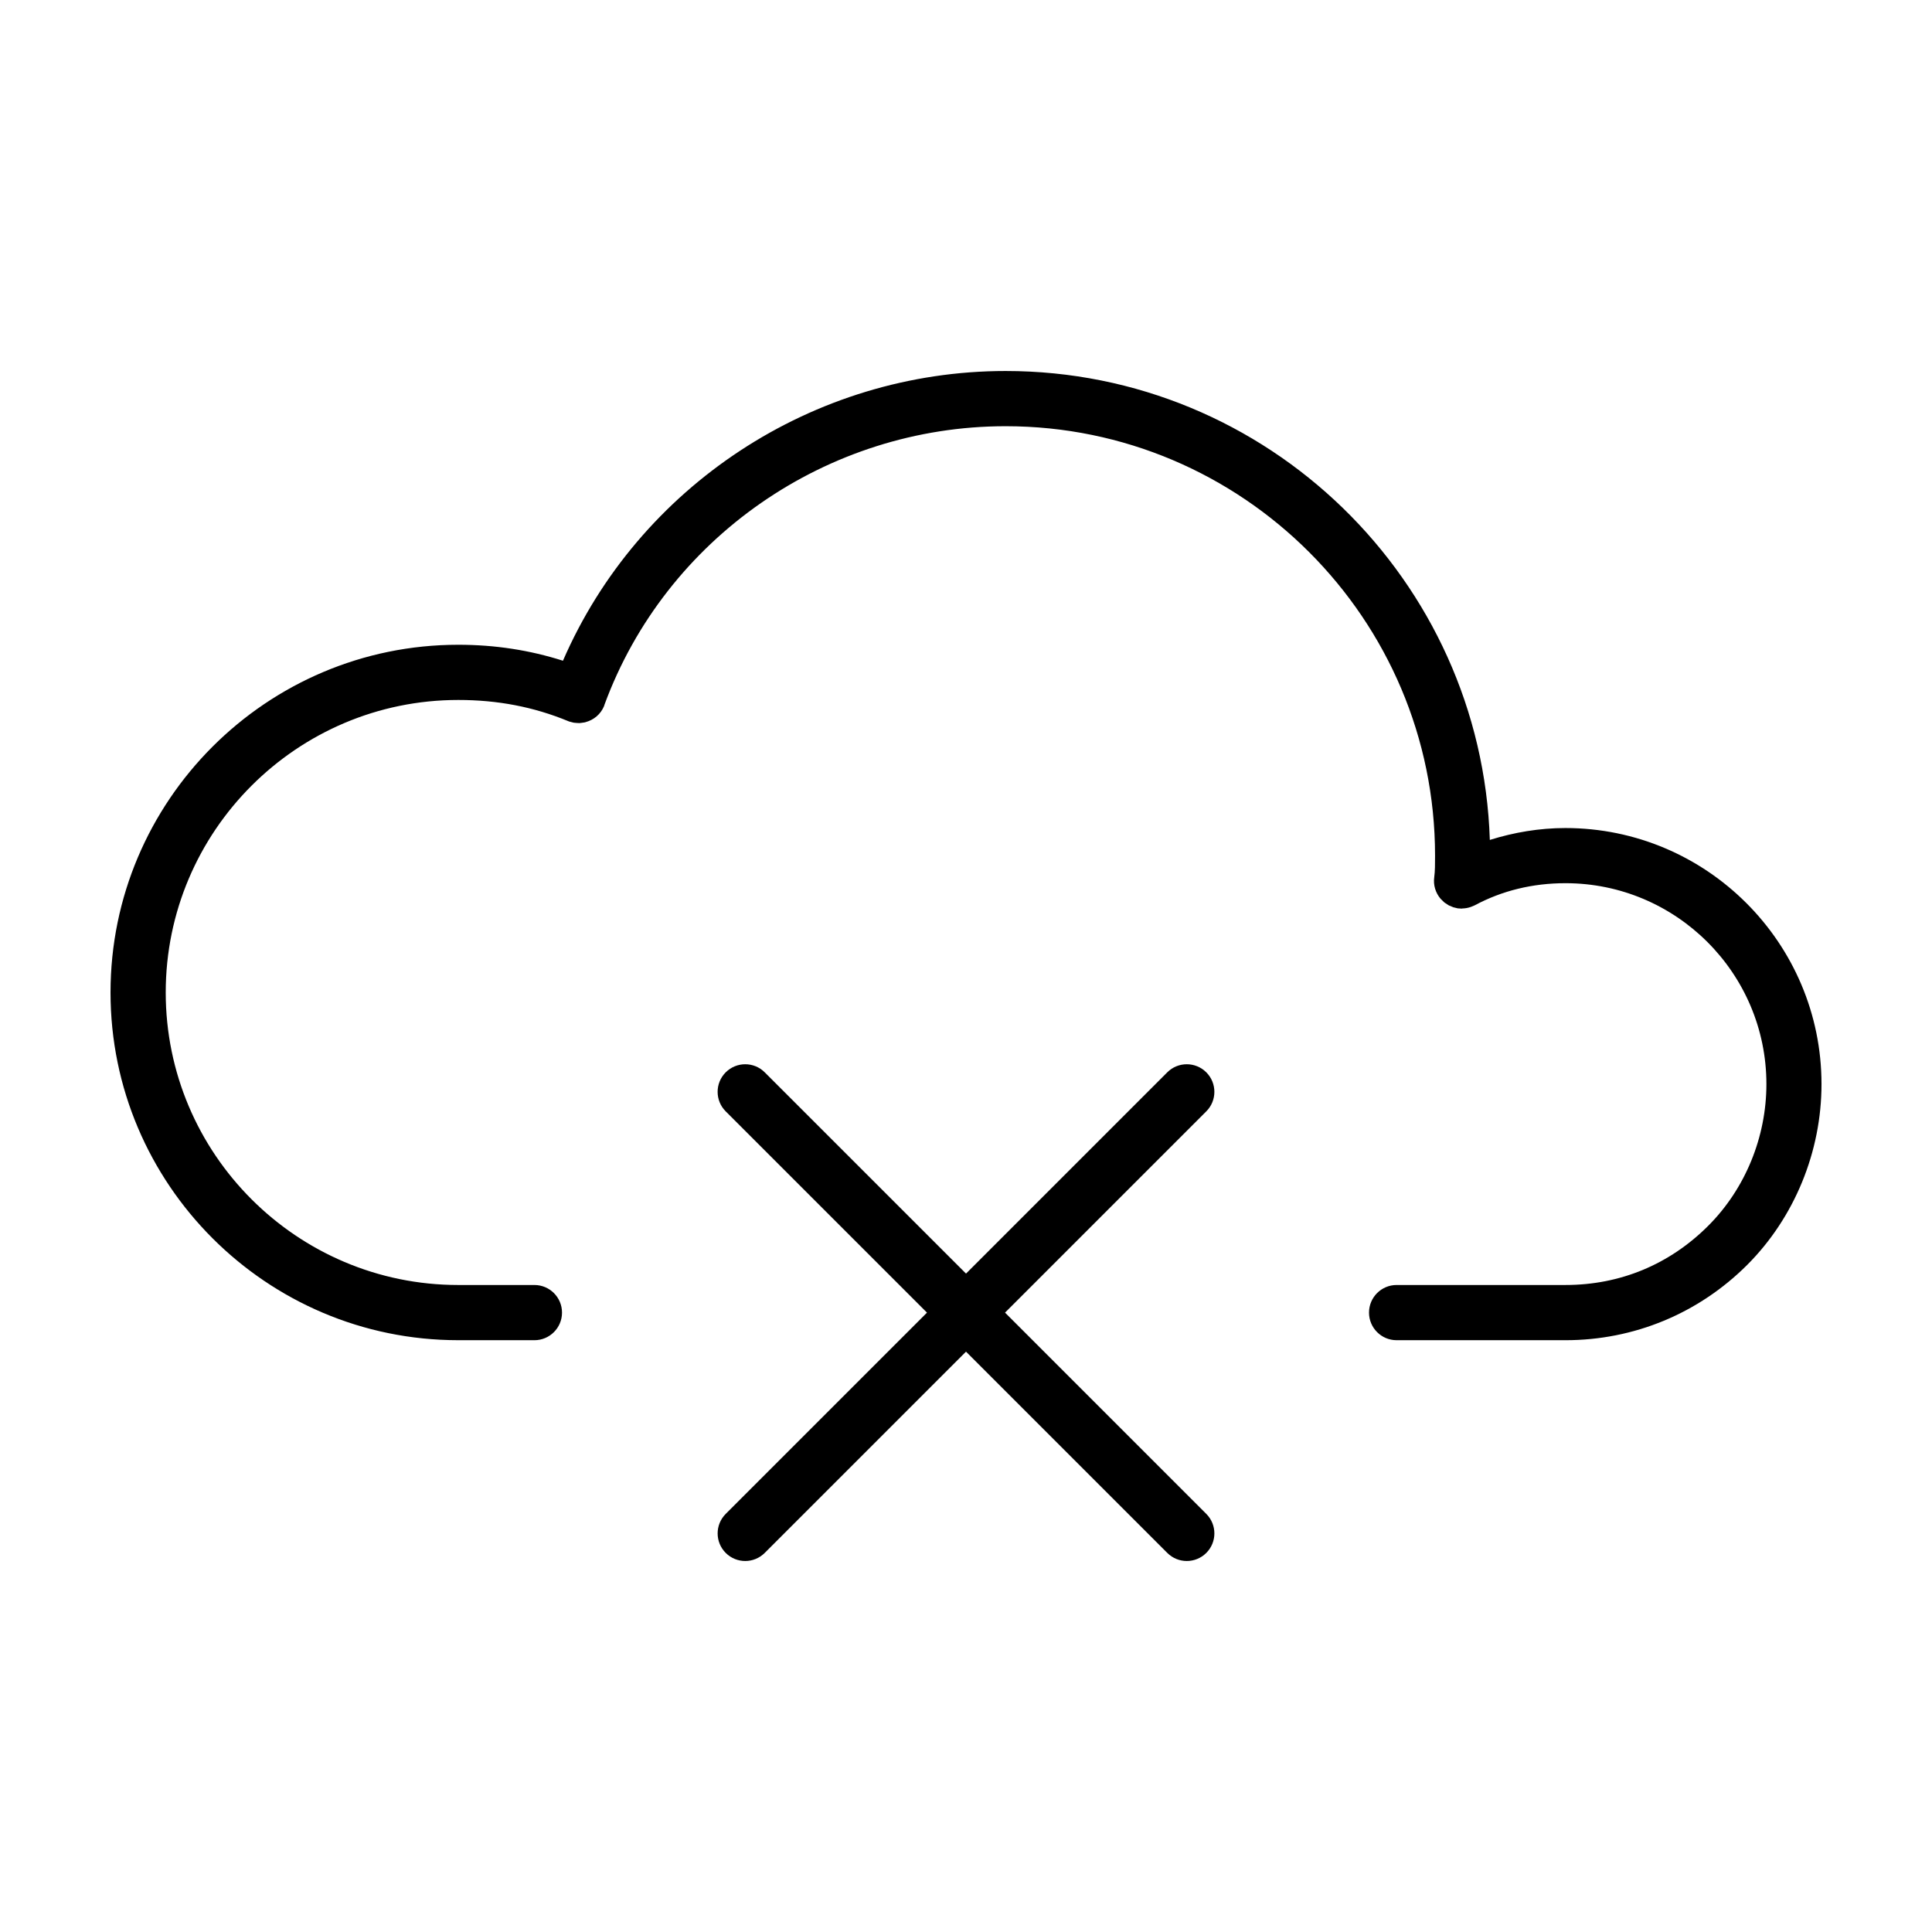
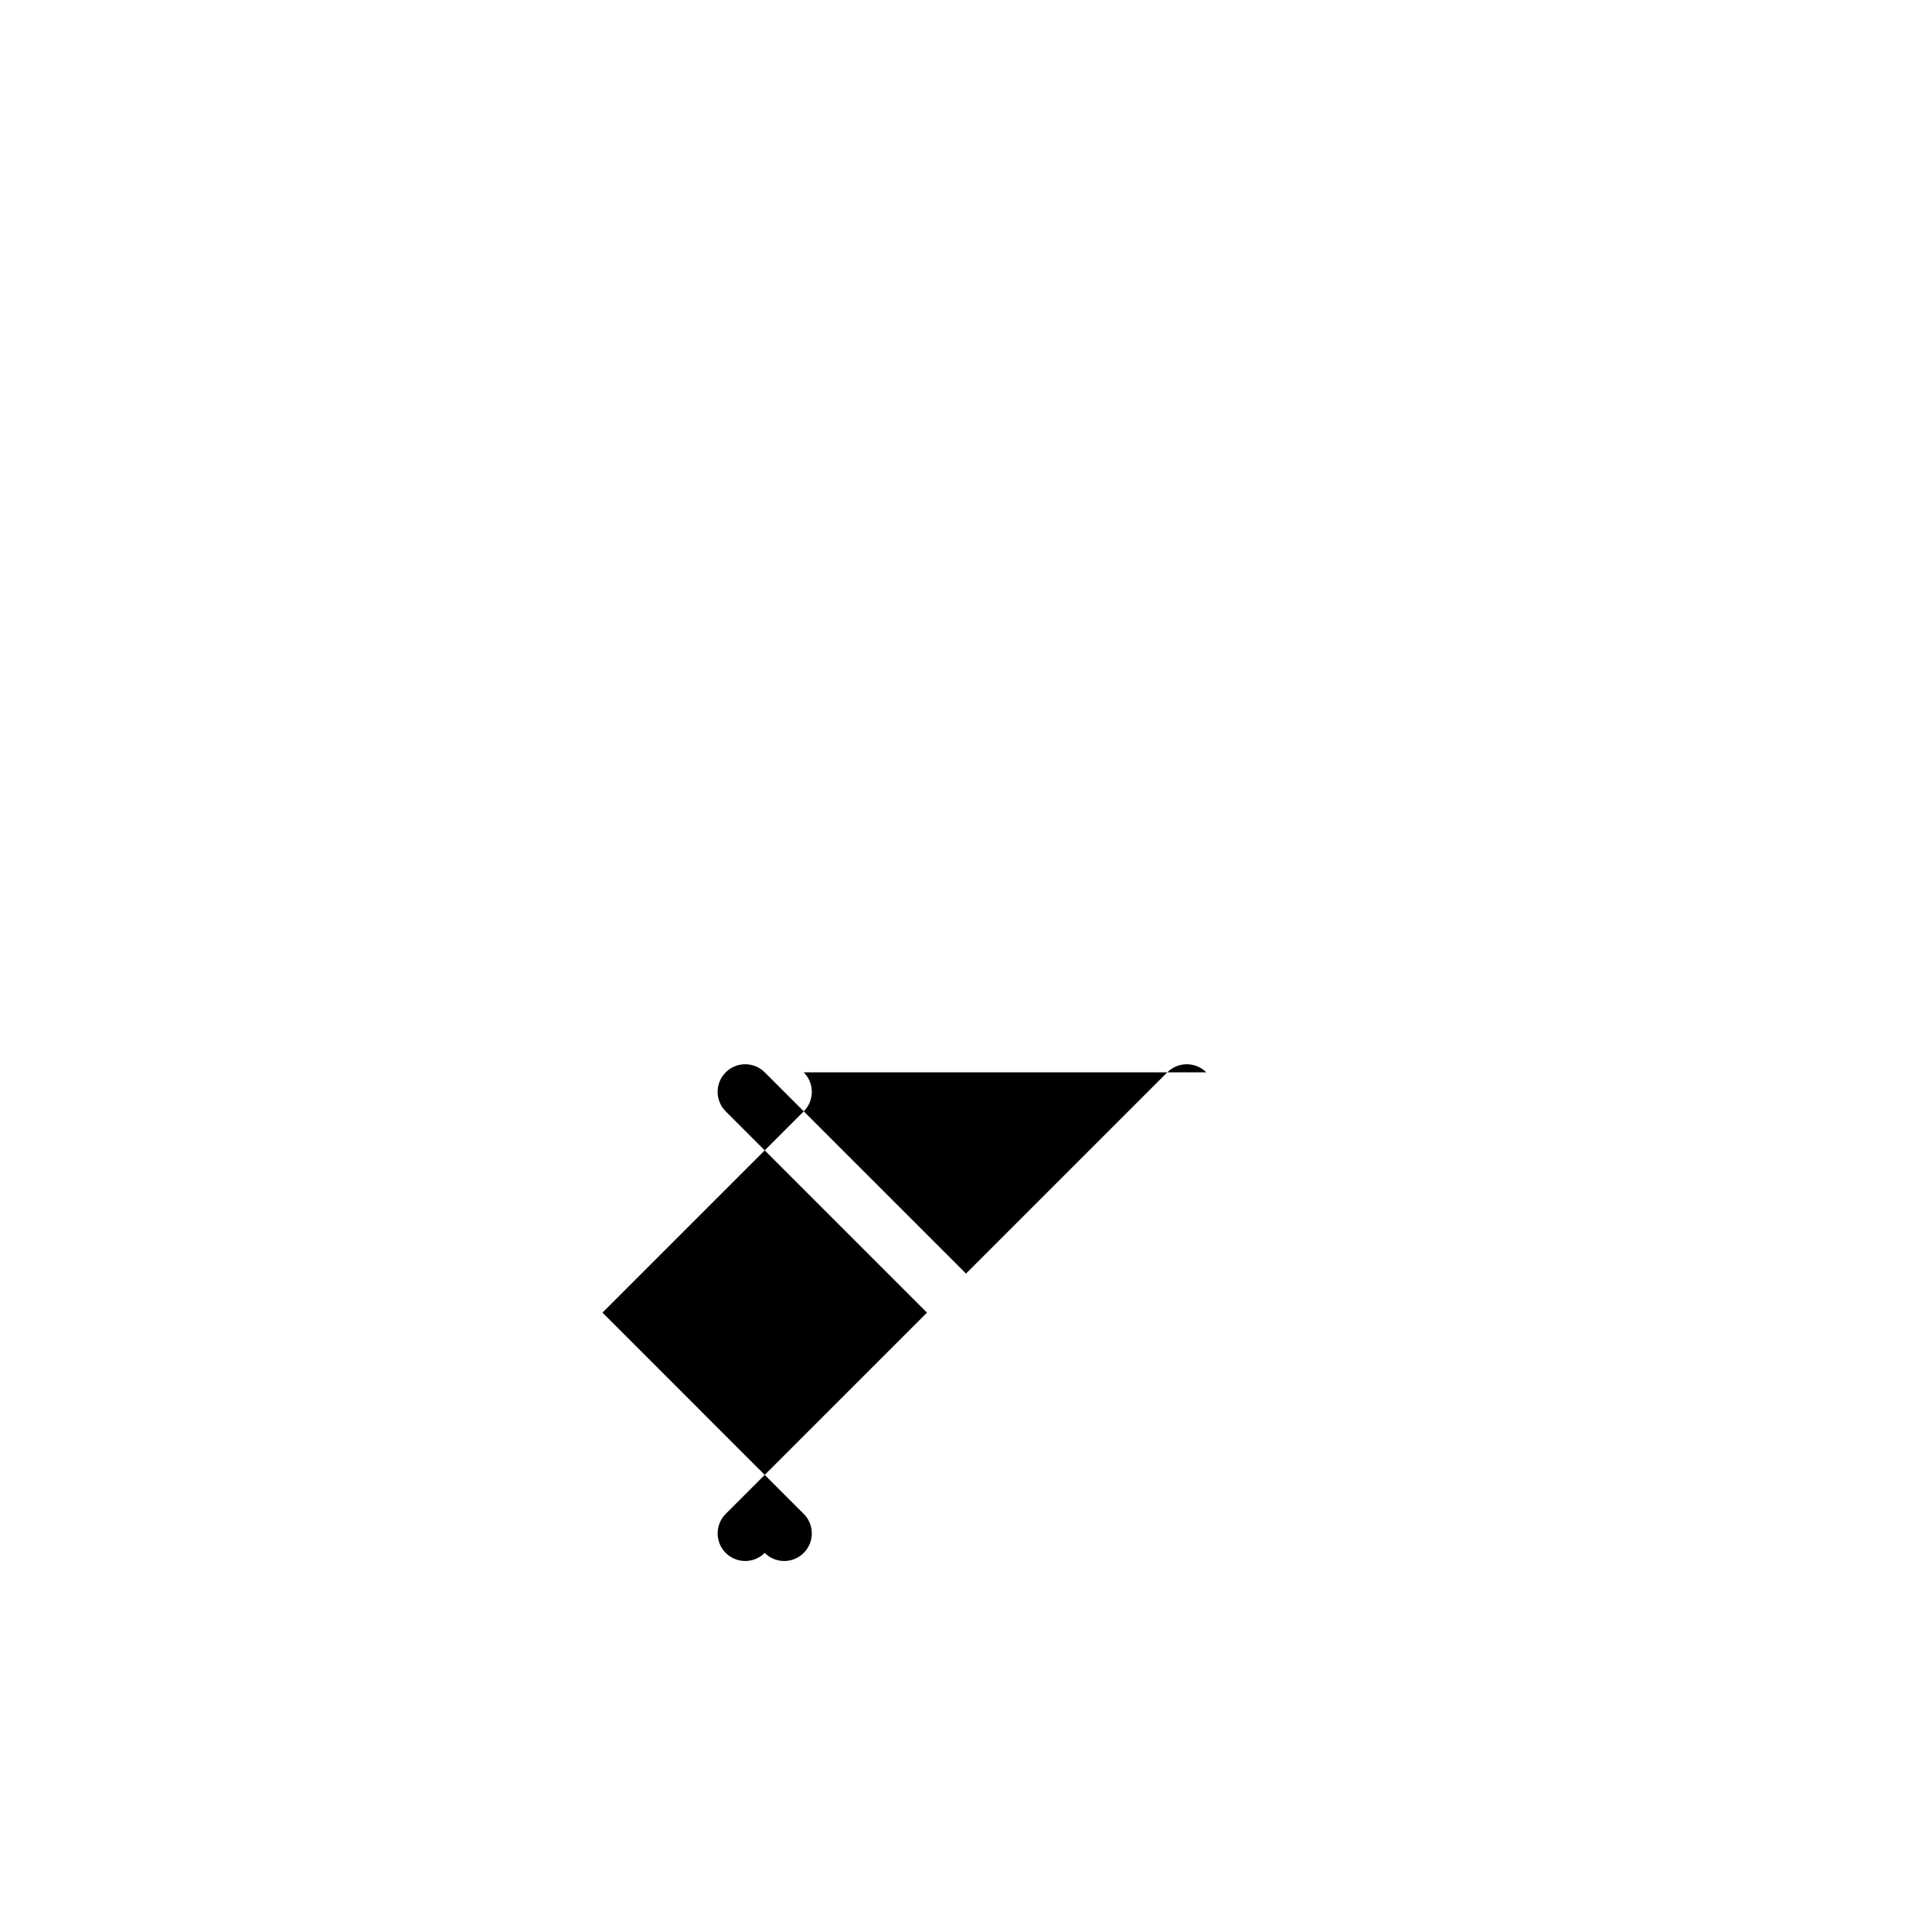
<svg xmlns="http://www.w3.org/2000/svg" fill="#000000" width="800px" height="800px" version="1.1" viewBox="144 144 512 512">
  <g>
-     <path d="m265.44 499.17h20.184c4.035 0 7.316-3.273 7.316-7.316 0-4.039-3.273-7.316-7.316-7.316h-20.184c-42.75 0-77.52-34.777-77.52-77.52s34.777-77.52 77.52-77.52c10.445 0 19.965 1.828 29.102 5.594l0.055 0.016 0.176 0.086 0.82 0.211 0.453 0.117 0.805 0.07 0.676 0.035 0.523-0.055 0.934-0.137 0.23-0.07c2.121-0.57 3.969-2.062 4.871-4.254l0.098-0.332c16.242-44.164 58.957-73.828 106.32-73.828 62.75 0 113.8 51.047 113.8 113.8 0 2.141 0 4.16-0.215 5.703-0.301 2.133 0.367 4.16 1.648 5.691l0.047 0.051 0.953 0.934 0.156 0.117 1.004 0.66 0.258 0.121 1.012 0.414 0.453 0.109 0.695 0.172 0.492 0.031 0.543 0.035 0.188-0.035c0.766-0.016 1.531-0.152 2.281-0.418l0.227-0.098 0.781-0.324c7.262-3.891 15.352-5.859 24.047-5.859 29.355 0 53.242 23.879 53.242 53.242 0 14.062-5.617 27.746-15.406 37.539-10.273 10.27-23.355 15.699-37.832 15.699h-44.758c-4.035 0-7.316 3.273-7.316 7.316 0 4.039 3.273 7.316 7.316 7.316h44.758c18.172 0 35.285-7.098 48.176-19.984 12.492-12.516 19.664-29.969 19.664-47.879 0-37.422-30.445-67.867-67.867-67.867-6.898 0-13.637 1.152-20.031 3.152-2.211-68.891-58.898-124.27-128.32-124.27-51.047 0-97.262 30.59-117.31 76.781-8.812-2.801-17.945-4.231-27.75-4.231-50.812 0-92.148 41.336-92.148 92.145s41.336 92.152 92.152 92.152z" />
-     <path d="m463.68 428.18c-2.856-2.856-7.488-2.856-10.344 0l-53.332 53.336-53.34-53.336c-2.856-2.856-7.488-2.856-10.344 0-2.856 2.856-2.856 7.488 0 10.344l53.34 53.34-53.336 53.332c-2.856 2.856-2.856 7.488 0 10.344 1.43 1.43 3.301 2.141 5.168 2.141 1.867 0 3.742-0.715 5.168-2.141l53.344-53.34 53.34 53.34c1.43 1.43 3.301 2.141 5.168 2.141 1.867 0 3.742-0.715 5.168-2.141 2.856-2.856 2.856-7.488 0-10.344l-53.336-53.34 53.34-53.34c2.852-2.848 2.852-7.484-0.004-10.336z" />
+     <path d="m463.68 428.18c-2.856-2.856-7.488-2.856-10.344 0l-53.332 53.336-53.34-53.336c-2.856-2.856-7.488-2.856-10.344 0-2.856 2.856-2.856 7.488 0 10.344l53.34 53.34-53.336 53.332c-2.856 2.856-2.856 7.488 0 10.344 1.43 1.43 3.301 2.141 5.168 2.141 1.867 0 3.742-0.715 5.168-2.141c1.43 1.43 3.301 2.141 5.168 2.141 1.867 0 3.742-0.715 5.168-2.141 2.856-2.856 2.856-7.488 0-10.344l-53.336-53.34 53.34-53.34c2.852-2.848 2.852-7.484-0.004-10.336z" />
  </g>
</svg>